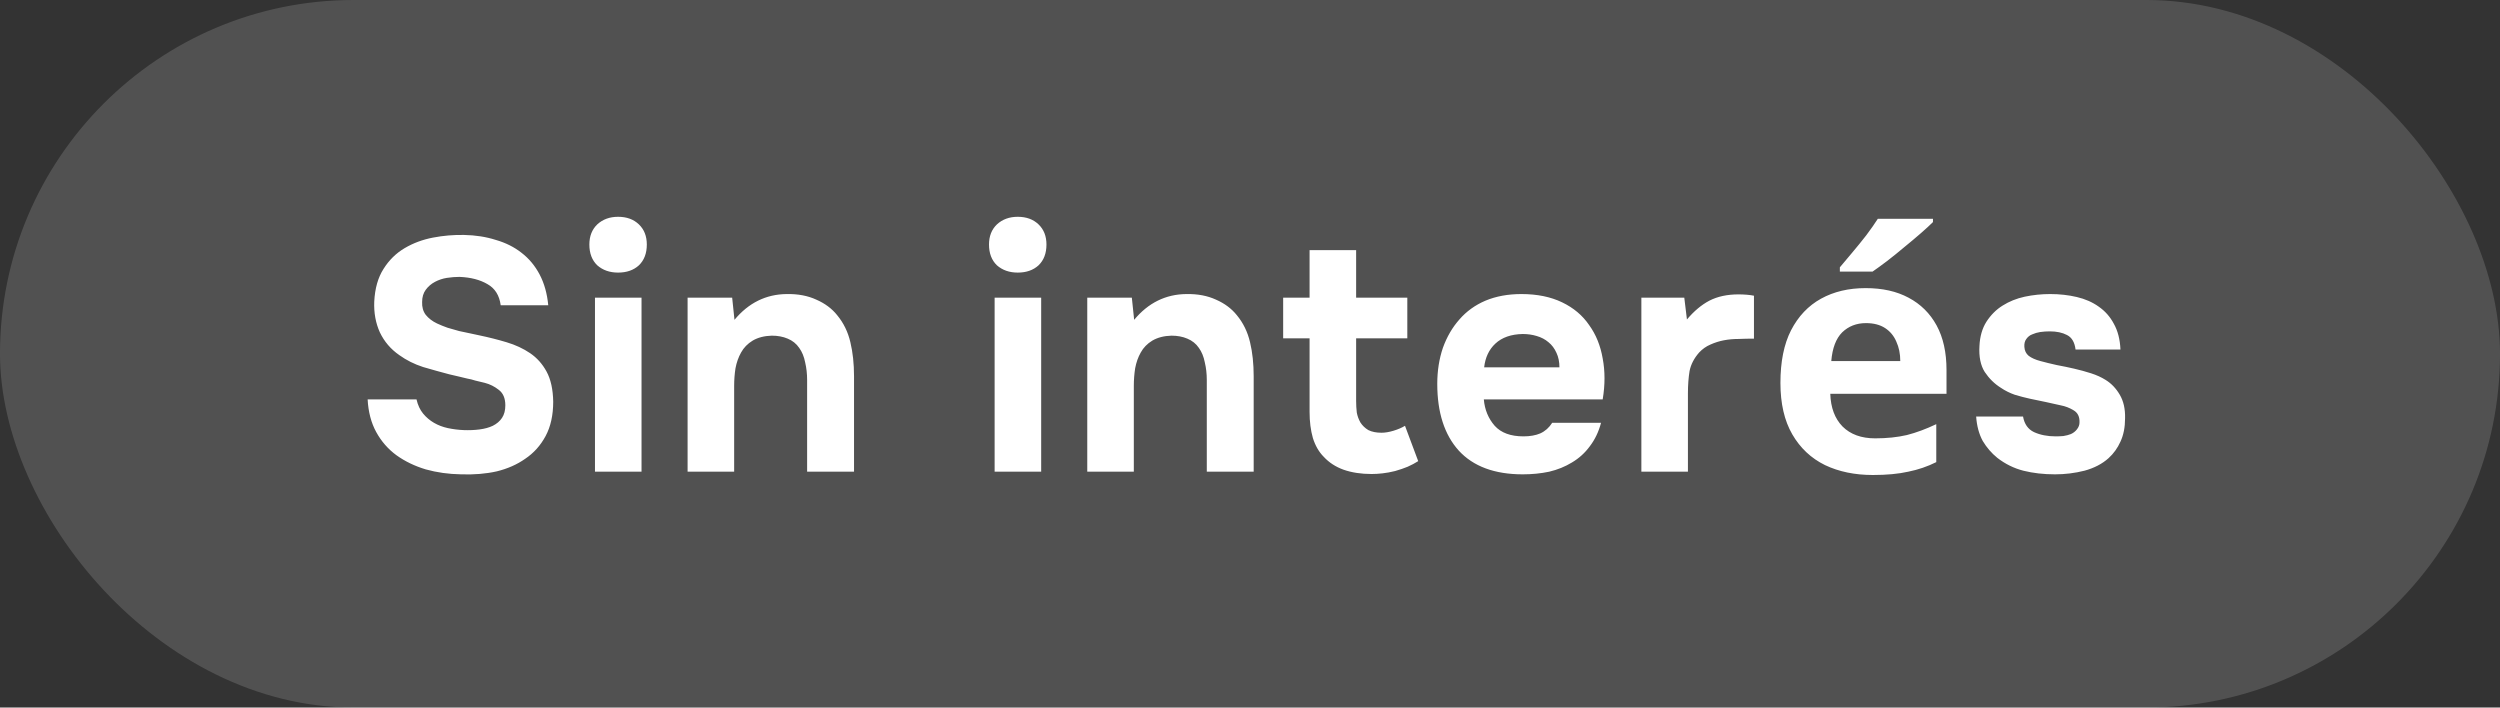
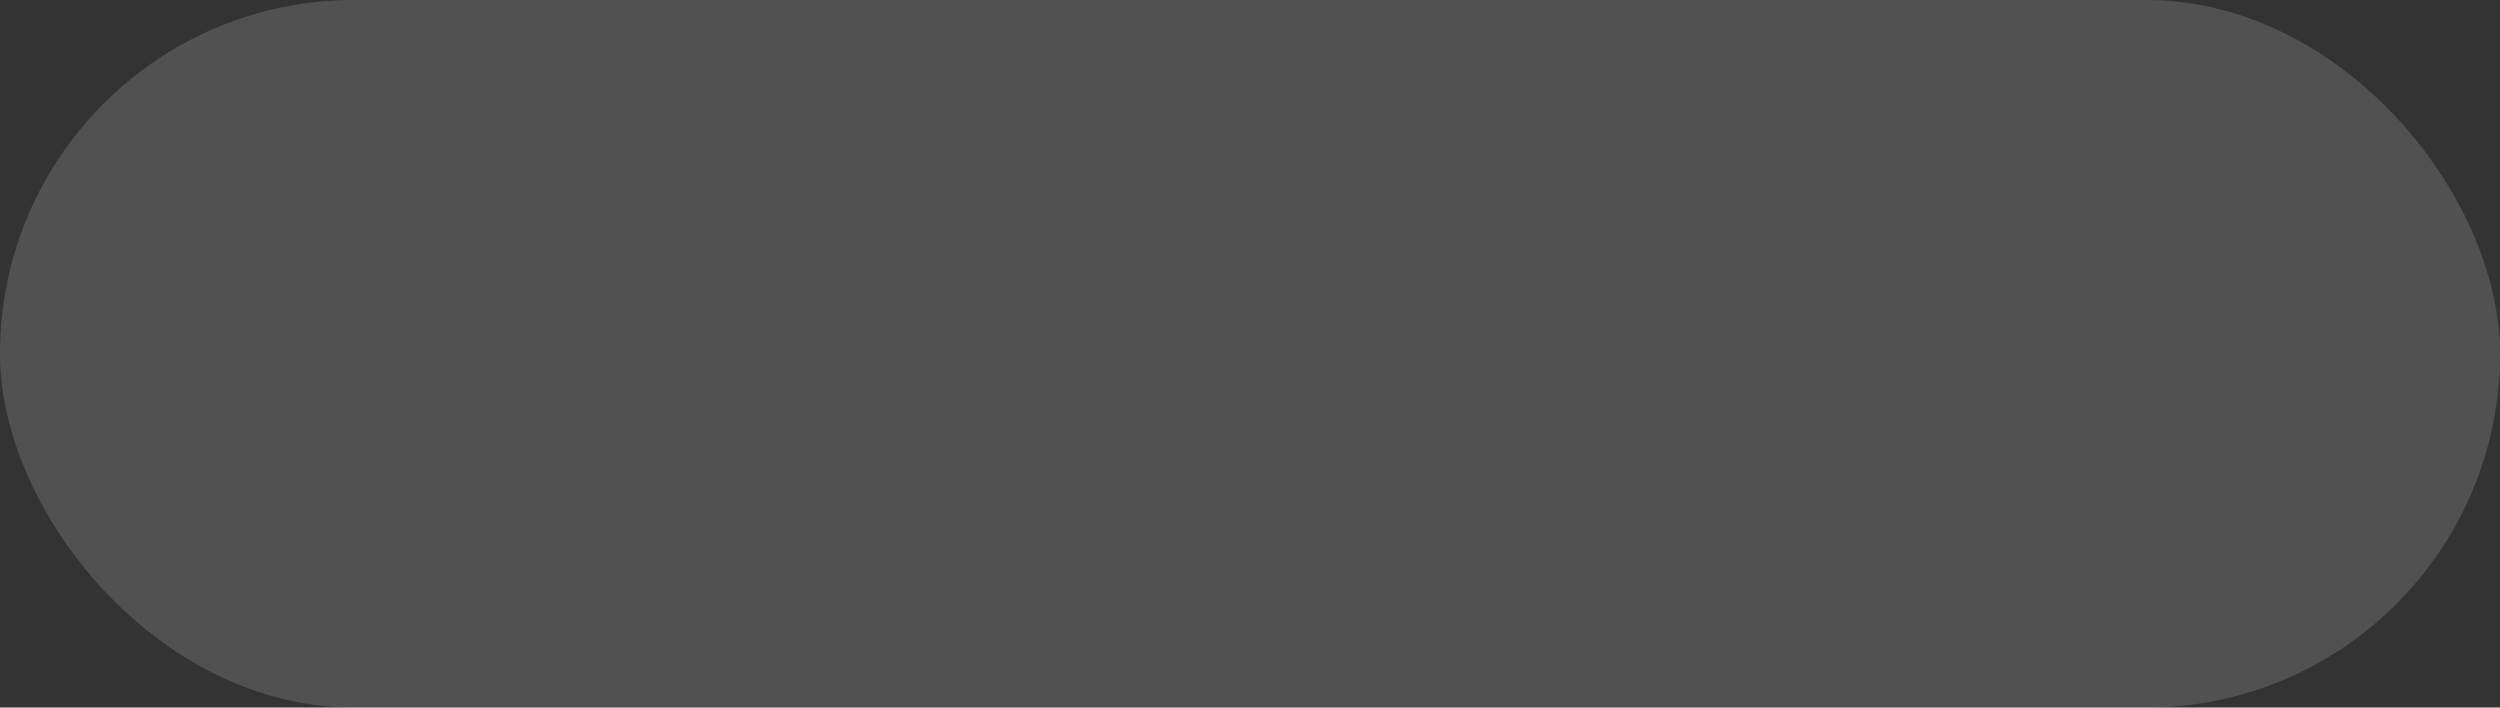
<svg xmlns="http://www.w3.org/2000/svg" width="106" height="30" viewBox="0 0 106 30" fill="none">
  <rect x="0" y="0" width="106" height="30" fill="#333333" stroke="none" />
  <rect width="106" height="30" rx="15" fill="white" fill-opacity="0.15" />
-   <path d="M21.23 12.944C21.174 12.524 20.987 12.225 20.67 12.048C20.353 11.861 19.956 11.759 19.48 11.74C19.312 11.74 19.135 11.754 18.948 11.782C18.771 11.81 18.603 11.866 18.444 11.95C18.285 12.034 18.155 12.146 18.052 12.286C17.949 12.426 17.898 12.599 17.898 12.804C17.889 13.019 17.94 13.201 18.052 13.35C18.173 13.499 18.332 13.621 18.528 13.714C18.668 13.779 18.817 13.84 18.976 13.896C19.144 13.943 19.307 13.989 19.466 14.036C19.625 14.073 19.779 14.106 19.928 14.134C20.077 14.162 20.208 14.19 20.32 14.218C20.721 14.302 21.109 14.4 21.482 14.512C21.855 14.624 22.187 14.778 22.476 14.974C22.765 15.17 22.999 15.431 23.176 15.758C23.353 16.085 23.447 16.509 23.456 17.032C23.456 17.601 23.349 18.087 23.134 18.488C22.919 18.889 22.63 19.211 22.266 19.454C21.921 19.697 21.519 19.874 21.062 19.986C20.605 20.089 20.101 20.131 19.55 20.112C19.018 20.103 18.519 20.033 18.052 19.902C17.585 19.762 17.17 19.561 16.806 19.3C16.451 19.039 16.167 18.712 15.952 18.32C15.737 17.928 15.616 17.466 15.588 16.934H17.66C17.716 17.177 17.809 17.377 17.94 17.536C18.071 17.695 18.225 17.825 18.402 17.928C18.579 18.031 18.775 18.105 18.99 18.152C19.214 18.199 19.438 18.227 19.662 18.236C19.895 18.245 20.119 18.236 20.334 18.208C20.549 18.18 20.735 18.129 20.894 18.054C21.062 17.97 21.193 17.858 21.286 17.718C21.379 17.578 21.426 17.401 21.426 17.186C21.426 16.887 21.333 16.668 21.146 16.528C20.969 16.388 20.773 16.29 20.558 16.234C20.409 16.197 20.273 16.164 20.152 16.136C20.04 16.099 19.928 16.071 19.816 16.052C19.704 16.024 19.587 15.996 19.466 15.968C19.345 15.94 19.205 15.907 19.046 15.87C18.691 15.777 18.323 15.674 17.94 15.562C17.567 15.441 17.231 15.273 16.932 15.058C16.568 14.806 16.293 14.484 16.106 14.092C15.929 13.7 15.849 13.266 15.868 12.79C15.896 12.23 16.027 11.768 16.26 11.404C16.493 11.031 16.792 10.737 17.156 10.522C17.52 10.307 17.921 10.158 18.36 10.074C18.799 9.99 19.237 9.953 19.676 9.962C20.161 9.971 20.609 10.041 21.02 10.172C21.44 10.293 21.804 10.475 22.112 10.718C22.429 10.961 22.686 11.269 22.882 11.642C23.078 12.015 23.199 12.449 23.246 12.944H21.23ZM26.207 9.192C26.571 9.192 26.865 9.299 27.089 9.514C27.313 9.729 27.425 10.013 27.425 10.368C27.425 10.741 27.313 11.035 27.089 11.25C26.865 11.455 26.571 11.558 26.207 11.558C25.852 11.558 25.558 11.455 25.325 11.25C25.101 11.035 24.989 10.741 24.989 10.368C24.989 10.013 25.101 9.729 25.325 9.514C25.558 9.299 25.852 9.192 26.207 9.192ZM27.201 20H25.227V12.622H27.201V20ZM31.142 13.56C31.74 12.841 32.477 12.477 33.355 12.468C33.831 12.459 34.251 12.538 34.614 12.706C34.978 12.865 35.273 13.084 35.496 13.364C35.767 13.691 35.954 14.073 36.056 14.512C36.159 14.941 36.211 15.422 36.211 15.954V20H34.222V16.108C34.222 15.847 34.194 15.599 34.139 15.366C34.092 15.123 34.008 14.918 33.886 14.75C33.765 14.573 33.602 14.442 33.397 14.358C33.2 14.274 32.977 14.232 32.724 14.232C32.407 14.241 32.136 14.311 31.913 14.442C31.698 14.573 31.535 14.741 31.422 14.946C31.311 15.142 31.231 15.366 31.184 15.618C31.147 15.861 31.128 16.108 31.128 16.36V20H29.154V12.622H31.044L31.142 13.56ZM43.152 9.192C43.516 9.192 43.81 9.299 44.034 9.514C44.258 9.729 44.37 10.013 44.37 10.368C44.37 10.741 44.258 11.035 44.034 11.25C43.81 11.455 43.516 11.558 43.152 11.558C42.798 11.558 42.504 11.455 42.27 11.25C42.046 11.035 41.934 10.741 41.934 10.368C41.934 10.013 42.046 9.729 42.27 9.514C42.504 9.299 42.798 9.192 43.152 9.192ZM44.146 20H42.172V12.622H44.146V20ZM48.088 13.56C48.685 12.841 49.423 12.477 50.3 12.468C50.776 12.459 51.196 12.538 51.56 12.706C51.924 12.865 52.218 13.084 52.442 13.364C52.713 13.691 52.899 14.073 53.002 14.512C53.105 14.941 53.156 15.422 53.156 15.954V20H51.168V16.108C51.168 15.847 51.14 15.599 51.084 15.366C51.037 15.123 50.953 14.918 50.832 14.75C50.711 14.573 50.547 14.442 50.342 14.358C50.146 14.274 49.922 14.232 49.67 14.232C49.353 14.241 49.082 14.311 48.858 14.442C48.643 14.573 48.48 14.741 48.368 14.946C48.256 15.142 48.177 15.366 48.13 15.618C48.093 15.861 48.074 16.108 48.074 16.36V20H46.1V12.622H47.99L48.088 13.56ZM58.578 18.348C58.728 18.348 58.896 18.32 59.082 18.264C59.269 18.208 59.432 18.138 59.572 18.054L60.132 19.552C60.002 19.636 59.852 19.715 59.684 19.79C59.526 19.855 59.348 19.916 59.152 19.972C58.966 20.019 58.788 20.051 58.62 20.07C58.452 20.089 58.298 20.098 58.158 20.098C57.71 20.098 57.314 20.037 56.968 19.916C56.632 19.795 56.352 19.613 56.128 19.37C55.923 19.165 55.769 18.899 55.666 18.572C55.573 18.245 55.526 17.877 55.526 17.466V14.344H54.406V12.622H55.526V10.606H57.5V12.622H59.67V14.344H57.5V17.004C57.5 17.172 57.51 17.335 57.528 17.494C57.556 17.643 57.608 17.783 57.682 17.914C57.766 18.045 57.878 18.152 58.018 18.236C58.168 18.311 58.354 18.348 58.578 18.348ZM64.594 18.502C64.874 18.502 65.112 18.46 65.308 18.376C65.514 18.283 65.682 18.133 65.812 17.928H67.884C67.782 18.311 67.623 18.642 67.408 18.922C67.203 19.202 66.951 19.431 66.652 19.608C66.363 19.785 66.041 19.916 65.686 20C65.332 20.075 64.958 20.112 64.566 20.112C63.372 20.112 62.466 19.776 61.85 19.104C61.244 18.432 60.94 17.489 60.94 16.276C60.94 15.725 61.02 15.217 61.178 14.75C61.346 14.283 61.58 13.882 61.878 13.546C62.177 13.201 62.546 12.935 62.984 12.748C63.432 12.561 63.941 12.468 64.51 12.468C65.173 12.468 65.747 12.585 66.232 12.818C66.718 13.051 67.1 13.373 67.38 13.784C67.67 14.185 67.861 14.657 67.954 15.198C68.057 15.739 68.057 16.318 67.954 16.934H62.914C62.952 17.373 63.106 17.746 63.376 18.054C63.647 18.353 64.053 18.502 64.594 18.502ZM66.12 15.576C66.12 15.343 66.078 15.137 65.994 14.96C65.91 14.773 65.798 14.624 65.658 14.512C65.518 14.391 65.35 14.302 65.154 14.246C64.968 14.19 64.772 14.162 64.566 14.162C64.072 14.171 63.684 14.307 63.404 14.568C63.134 14.82 62.975 15.156 62.928 15.576H66.12ZM71.526 13.546C71.825 13.191 72.142 12.925 72.478 12.748C72.824 12.571 73.234 12.482 73.71 12.482C73.832 12.482 73.948 12.487 74.06 12.496C74.172 12.505 74.275 12.519 74.368 12.538V14.358C74.154 14.358 73.934 14.363 73.71 14.372C73.496 14.372 73.29 14.391 73.094 14.428C72.898 14.465 72.707 14.526 72.52 14.61C72.343 14.685 72.184 14.797 72.044 14.946C71.83 15.189 71.694 15.45 71.638 15.73C71.592 16.01 71.568 16.327 71.568 16.682V20H69.594V12.622H71.414L71.526 13.546ZM79.102 12.216C79.811 12.216 80.418 12.351 80.922 12.622C81.435 12.893 81.832 13.285 82.112 13.798C82.392 14.311 82.532 14.941 82.532 15.688V16.696H77.604C77.623 17.284 77.795 17.746 78.122 18.082C78.458 18.418 78.92 18.586 79.508 18.586C80.002 18.586 80.451 18.539 80.852 18.446C81.253 18.343 81.668 18.189 82.098 17.984V19.594C81.725 19.781 81.328 19.916 80.908 20C80.497 20.093 79.998 20.14 79.41 20.14C78.644 20.14 77.968 20 77.38 19.72C76.792 19.431 76.33 18.997 75.994 18.418C75.658 17.839 75.49 17.111 75.49 16.234C75.49 15.338 75.639 14.596 75.938 14.008C76.246 13.411 76.671 12.963 77.212 12.664C77.753 12.365 78.383 12.216 79.102 12.216ZM79.116 13.7C78.715 13.7 78.379 13.831 78.108 14.092C77.847 14.353 77.692 14.759 77.646 15.31H80.572C80.572 15.002 80.516 14.727 80.404 14.484C80.301 14.241 80.142 14.05 79.928 13.91C79.713 13.77 79.442 13.7 79.116 13.7ZM81.958 9.416C81.827 9.547 81.654 9.705 81.44 9.892C81.225 10.079 80.992 10.275 80.74 10.48C80.497 10.685 80.254 10.881 80.012 11.068C79.778 11.245 79.573 11.395 79.396 11.516H78.01V11.334C78.159 11.157 78.332 10.951 78.528 10.718C78.733 10.475 78.934 10.228 79.13 9.976C79.326 9.715 79.489 9.481 79.62 9.276H81.958V9.416ZM86.911 14.05C86.771 14.05 86.636 14.059 86.505 14.078C86.384 14.097 86.272 14.129 86.169 14.176C86.067 14.213 85.983 14.279 85.917 14.372C85.852 14.456 85.824 14.568 85.833 14.708C85.843 14.867 85.903 14.993 86.015 15.086C86.137 15.179 86.305 15.254 86.519 15.31C86.725 15.366 86.953 15.422 87.205 15.478C87.457 15.525 87.705 15.576 87.947 15.632C88.19 15.688 88.428 15.753 88.661 15.828C88.895 15.903 89.1 15.996 89.277 16.108C89.52 16.257 89.721 16.467 89.879 16.738C90.038 17.009 90.113 17.34 90.103 17.732C90.103 18.115 90.038 18.446 89.907 18.726C89.786 18.997 89.618 19.23 89.403 19.426C89.133 19.669 88.792 19.846 88.381 19.958C87.971 20.061 87.555 20.112 87.135 20.112C86.65 20.112 86.202 20.061 85.791 19.958C85.39 19.855 85.021 19.673 84.685 19.412C84.443 19.216 84.237 18.978 84.069 18.698C83.911 18.409 83.817 18.063 83.789 17.662H85.777C85.833 17.979 85.987 18.199 86.239 18.32C86.501 18.441 86.809 18.502 87.163 18.502C87.266 18.502 87.373 18.497 87.485 18.488C87.607 18.469 87.714 18.441 87.807 18.404C87.91 18.357 87.994 18.292 88.059 18.208C88.134 18.115 88.171 18.017 88.171 17.914C88.181 17.671 88.097 17.499 87.919 17.396C87.751 17.293 87.569 17.223 87.373 17.186C87.177 17.139 86.967 17.093 86.743 17.046C86.519 16.999 86.295 16.953 86.071 16.906C85.857 16.859 85.642 16.803 85.427 16.738C85.213 16.663 85.017 16.565 84.839 16.444C84.569 16.276 84.34 16.052 84.153 15.772C83.976 15.492 83.901 15.123 83.929 14.666C83.948 14.265 84.046 13.924 84.223 13.644C84.41 13.355 84.639 13.126 84.909 12.958C85.189 12.781 85.502 12.655 85.847 12.58C86.202 12.505 86.561 12.468 86.925 12.468C87.327 12.468 87.705 12.51 88.059 12.594C88.414 12.678 88.722 12.813 88.983 13C89.254 13.187 89.469 13.429 89.627 13.728C89.795 14.027 89.889 14.391 89.907 14.82H88.003C87.966 14.512 87.845 14.307 87.639 14.204C87.443 14.101 87.201 14.05 86.911 14.05Z" fill="white" />
</svg>